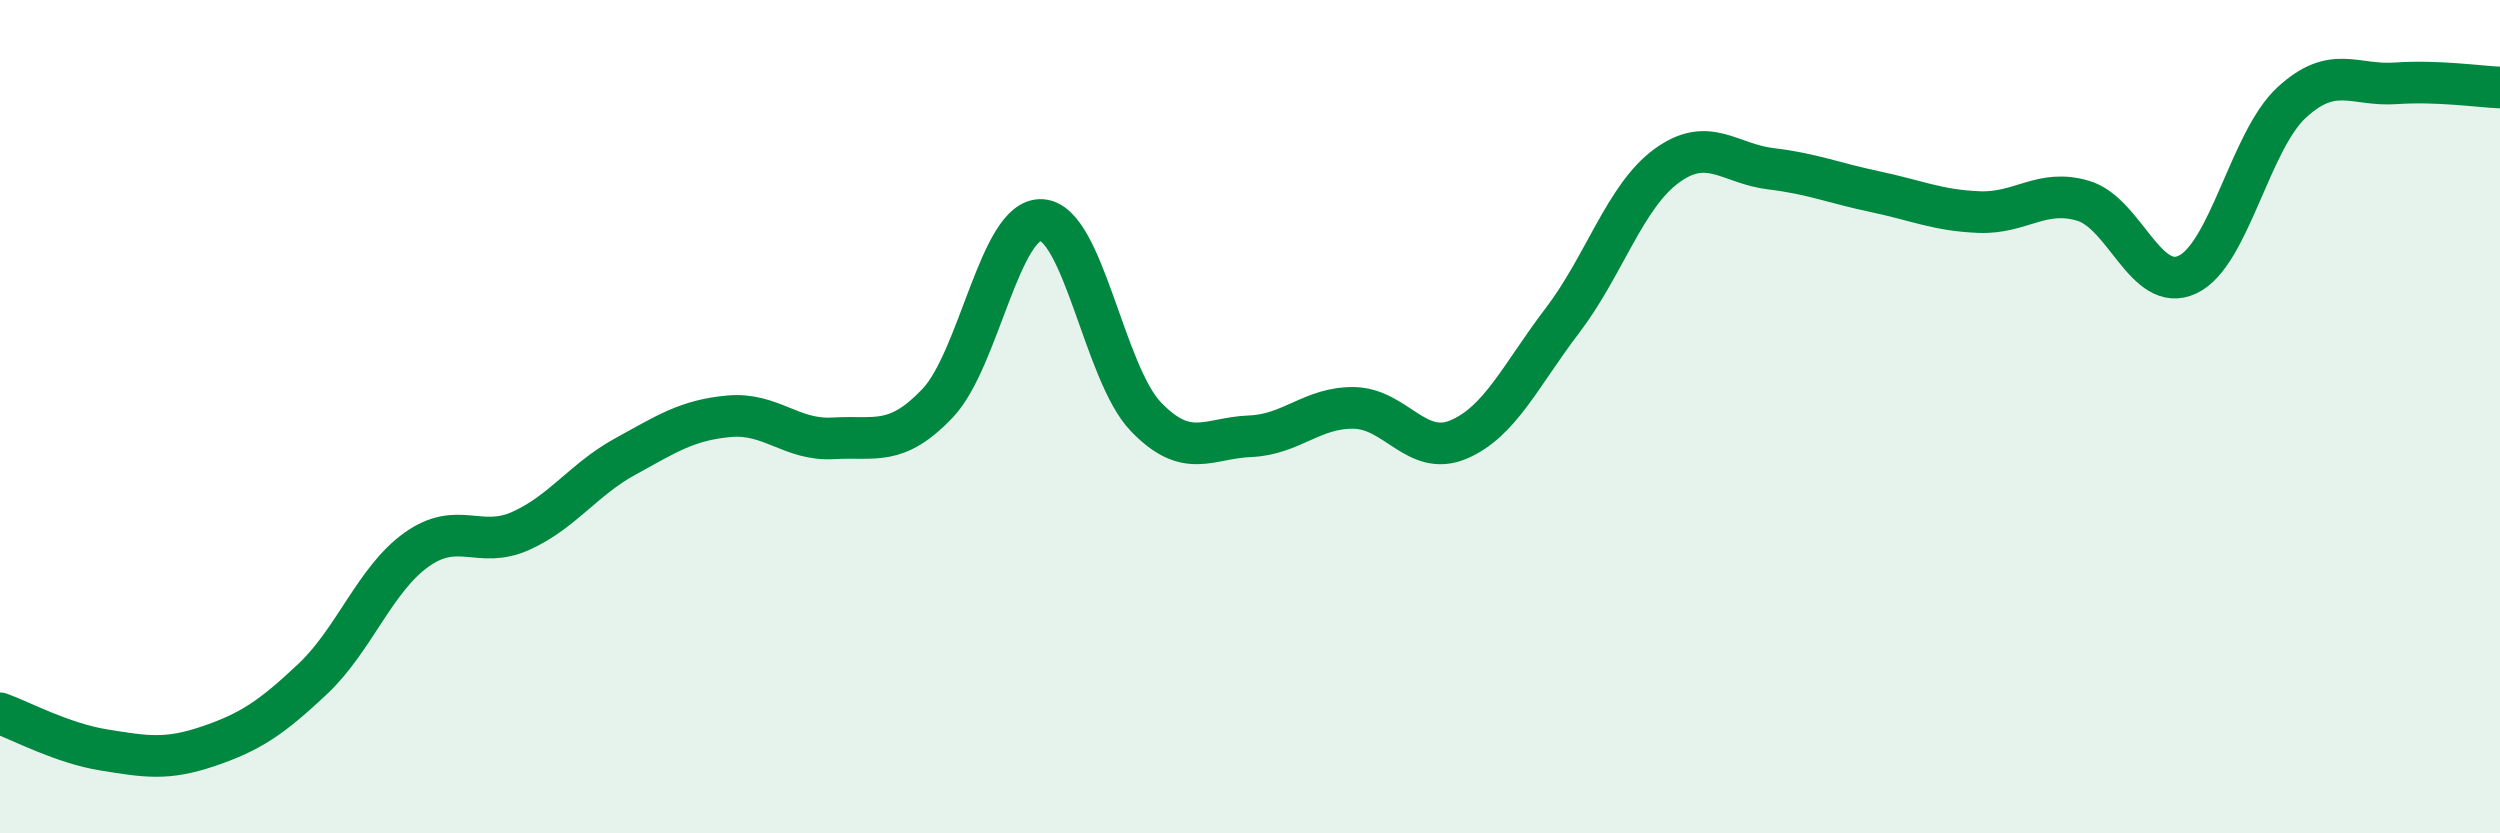
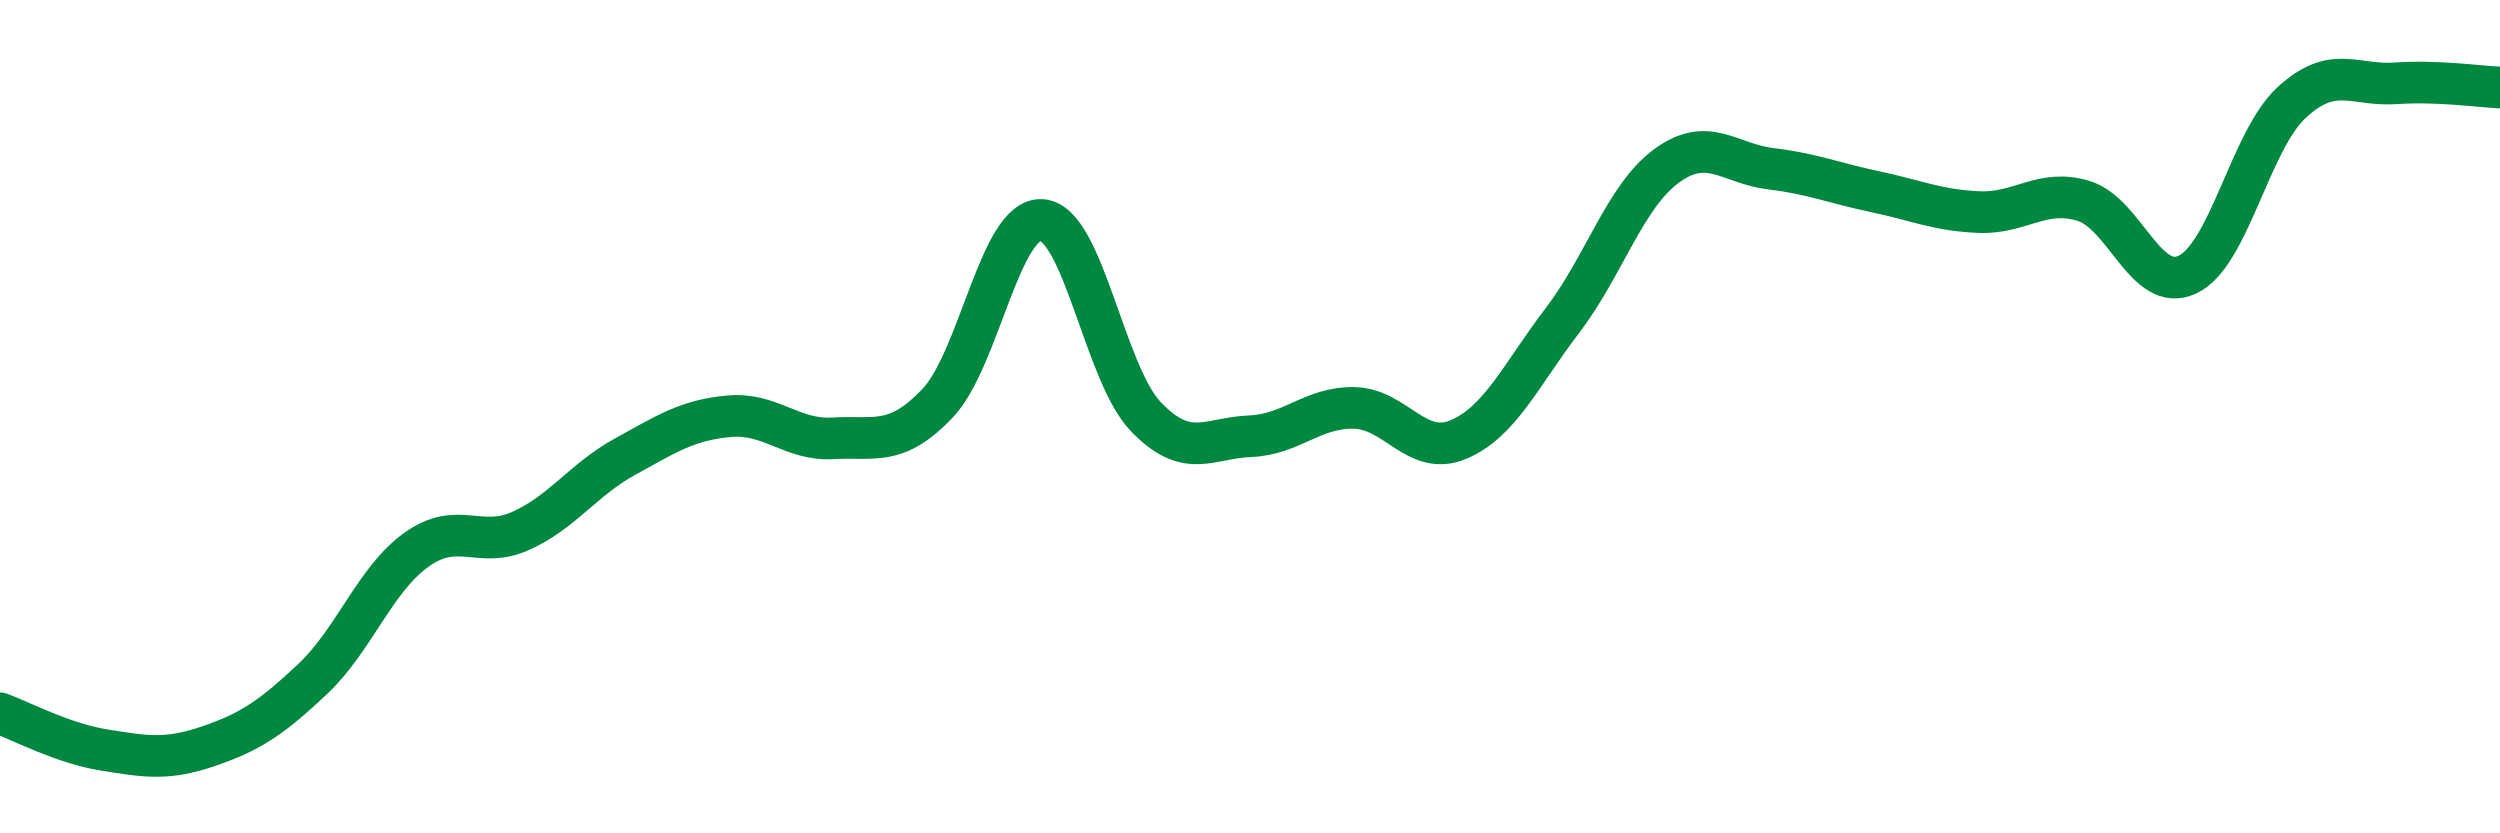
<svg xmlns="http://www.w3.org/2000/svg" width="60" height="20" viewBox="0 0 60 20">
-   <path d="M 0,17.12 C 0.5,17.3 1.5,17.84 2.5,18 C 3.5,18.16 4,18.25 5,17.91 C 6,17.57 6.5,17.24 7.5,16.3 C 8.5,15.36 9,13.9 10,13.19 C 11,12.48 11.5,13.19 12.5,12.74 C 13.5,12.29 14,11.51 15,10.96 C 16,10.41 16.5,10.08 17.5,9.99 C 18.5,9.9 19,10.58 20,10.52 C 21,10.46 21.5,10.73 22.5,9.68 C 23.5,8.63 24,5.22 25,5.28 C 26,5.34 26.5,8.96 27.5,10 C 28.5,11.04 29,10.51 30,10.47 C 31,10.43 31.5,9.77 32.5,9.79 C 33.5,9.81 34,10.97 35,10.55 C 36,10.13 36.5,9 37.5,7.69 C 38.5,6.38 39,4.71 40,3.98 C 41,3.25 41.5,3.93 42.5,4.05 C 43.5,4.17 44,4.39 45,4.6 C 46,4.81 46.5,5.05 47.5,5.09 C 48.5,5.13 49,4.52 50,4.82 C 51,5.12 51.5,7.06 52.5,6.59 C 53.5,6.12 54,3.38 55,2.46 C 56,1.54 56.5,2.07 57.5,2 C 58.5,1.93 59.5,2.08 60,2.1L60 20L0 20Z" fill="#008740" opacity="0.1" stroke-linecap="round" stroke-linejoin="round" />
  <path d="M 0,17.12 C 0.5,17.3 1.5,17.84 2.5,18 C 3.5,18.16 4,18.25 5,17.91 C 6,17.57 6.5,17.24 7.5,16.3 C 8.5,15.36 9,13.9 10,13.19 C 11,12.48 11.5,13.19 12.5,12.74 C 13.5,12.29 14,11.51 15,10.96 C 16,10.41 16.5,10.08 17.5,9.99 C 18.5,9.9 19,10.58 20,10.52 C 21,10.46 21.5,10.73 22.5,9.68 C 23.5,8.63 24,5.22 25,5.28 C 26,5.34 26.5,8.96 27.5,10 C 28.5,11.04 29,10.51 30,10.47 C 31,10.43 31.5,9.77 32.5,9.79 C 33.5,9.81 34,10.97 35,10.55 C 36,10.13 36.5,9 37.5,7.69 C 38.5,6.38 39,4.71 40,3.98 C 41,3.25 41.5,3.93 42.5,4.05 C 43.5,4.17 44,4.39 45,4.6 C 46,4.81 46.5,5.05 47.5,5.09 C 48.5,5.13 49,4.52 50,4.82 C 51,5.12 51.5,7.06 52.5,6.59 C 53.5,6.12 54,3.38 55,2.46 C 56,1.54 56.5,2.07 57.5,2 C 58.5,1.93 59.5,2.08 60,2.1" stroke="#008740" stroke-width="1" fill="none" stroke-linecap="round" stroke-linejoin="round" />
</svg>